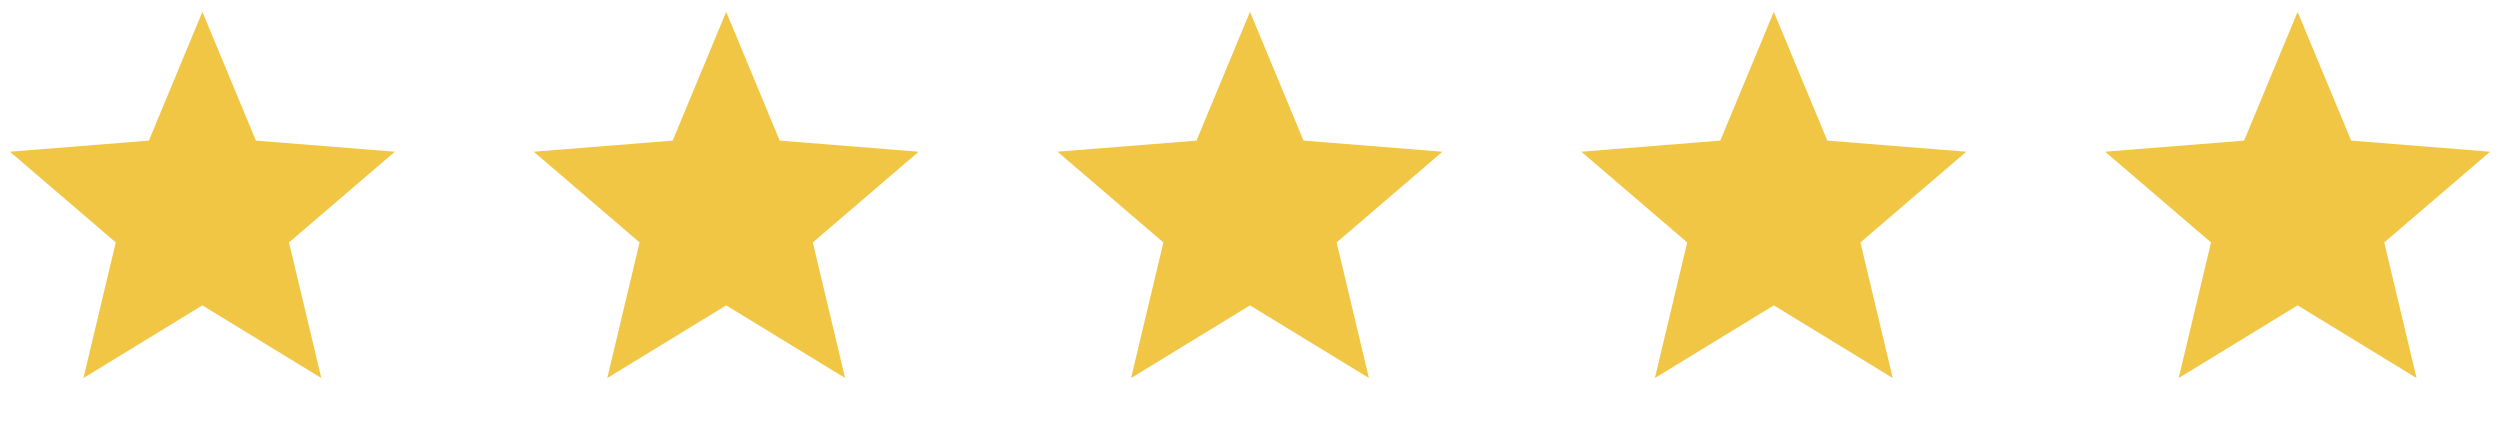
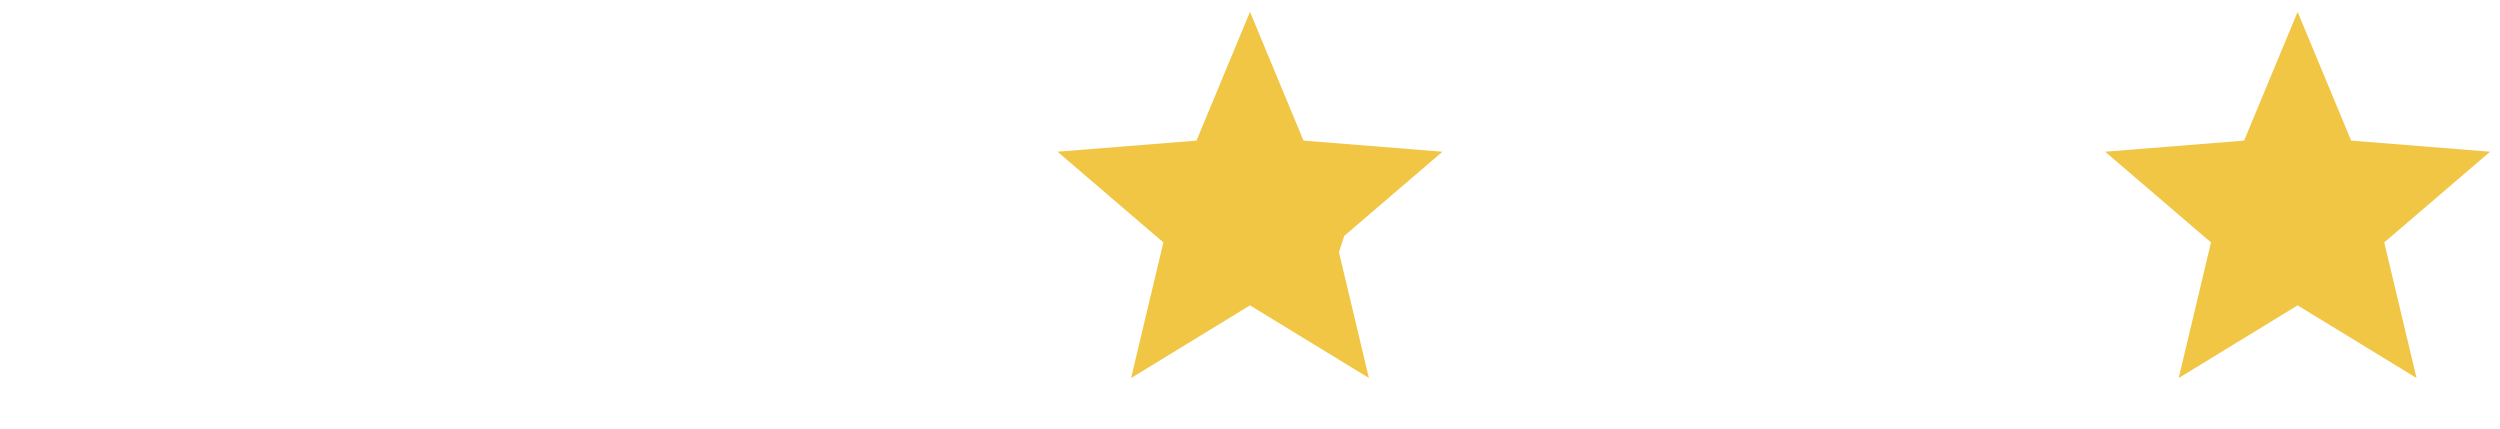
<svg xmlns="http://www.w3.org/2000/svg" width="105" height="18" viewBox="0 0 105 18" fill="none">
-   <path d="M8.5 4.406L9.363 6.482L9.715 7.327L10.628 7.401L12.869 7.58L11.162 9.043L10.466 9.639L10.679 10.53L11.2 12.717L9.282 11.545L8.5 11.067L7.718 11.545L5.8 12.717L6.321 10.53L6.534 9.639L5.838 9.043L4.131 7.58L6.372 7.401L7.285 7.327L7.637 6.482L8.5 4.406Z" fill="#F1C644" stroke="#F1C644" stroke-width="3" />
-   <path d="M30.5 4.406L31.363 6.482L31.715 7.327L32.628 7.401L34.869 7.58L33.162 9.043L32.466 9.639L32.679 10.53L33.2 12.717L31.282 11.545L30.5 11.067L29.718 11.545L27.8 12.717L28.321 10.53L28.534 9.639L27.838 9.043L26.131 7.58L28.372 7.401L29.285 7.327L29.637 6.482L30.5 4.406Z" fill="#F1C644" stroke="#F1C644" stroke-width="3" />
-   <path d="M52.5 4.406L53.363 6.482L53.715 7.327L54.628 7.401L56.869 7.58L55.162 9.043L54.466 9.639L54.679 10.53L55.2 12.717L53.282 11.545L52.5 11.067L51.718 11.545L49.8 12.717L50.321 10.53L50.534 9.639L49.838 9.043L48.131 7.58L50.372 7.401L51.285 7.327L51.637 6.482L52.5 4.406Z" fill="#F1C644" stroke="#F1C644" stroke-width="3" />
-   <path d="M74.5 4.406L75.363 6.482L75.715 7.327L76.628 7.401L78.869 7.58L77.162 9.043L76.466 9.639L76.679 10.53L77.2 12.717L75.282 11.545L74.5 11.067L73.718 11.545L71.8 12.717L72.321 10.53L72.534 9.639L71.838 9.043L70.131 7.58L72.372 7.401L73.285 7.327L73.637 6.482L74.5 4.406Z" fill="#F1C644" stroke="#F1C644" stroke-width="3" />
+   <path d="M52.5 4.406L53.363 6.482L53.715 7.327L54.628 7.401L56.869 7.58L55.162 9.043L54.679 10.53L55.2 12.717L53.282 11.545L52.5 11.067L51.718 11.545L49.8 12.717L50.321 10.53L50.534 9.639L49.838 9.043L48.131 7.58L50.372 7.401L51.285 7.327L51.637 6.482L52.5 4.406Z" fill="#F1C644" stroke="#F1C644" stroke-width="3" />
  <path d="M96.5 4.406L97.363 6.482L97.715 7.327L98.628 7.401L100.869 7.58L99.162 9.043L98.466 9.639L98.679 10.53L99.2 12.717L97.282 11.545L96.5 11.067L95.718 11.545L93.8 12.717L94.321 10.53L94.534 9.639L93.838 9.043L92.131 7.58L94.372 7.401L95.285 7.327L95.637 6.482L96.5 4.406Z" fill="#F1C644" stroke="#F1C644" stroke-width="3" />
</svg>